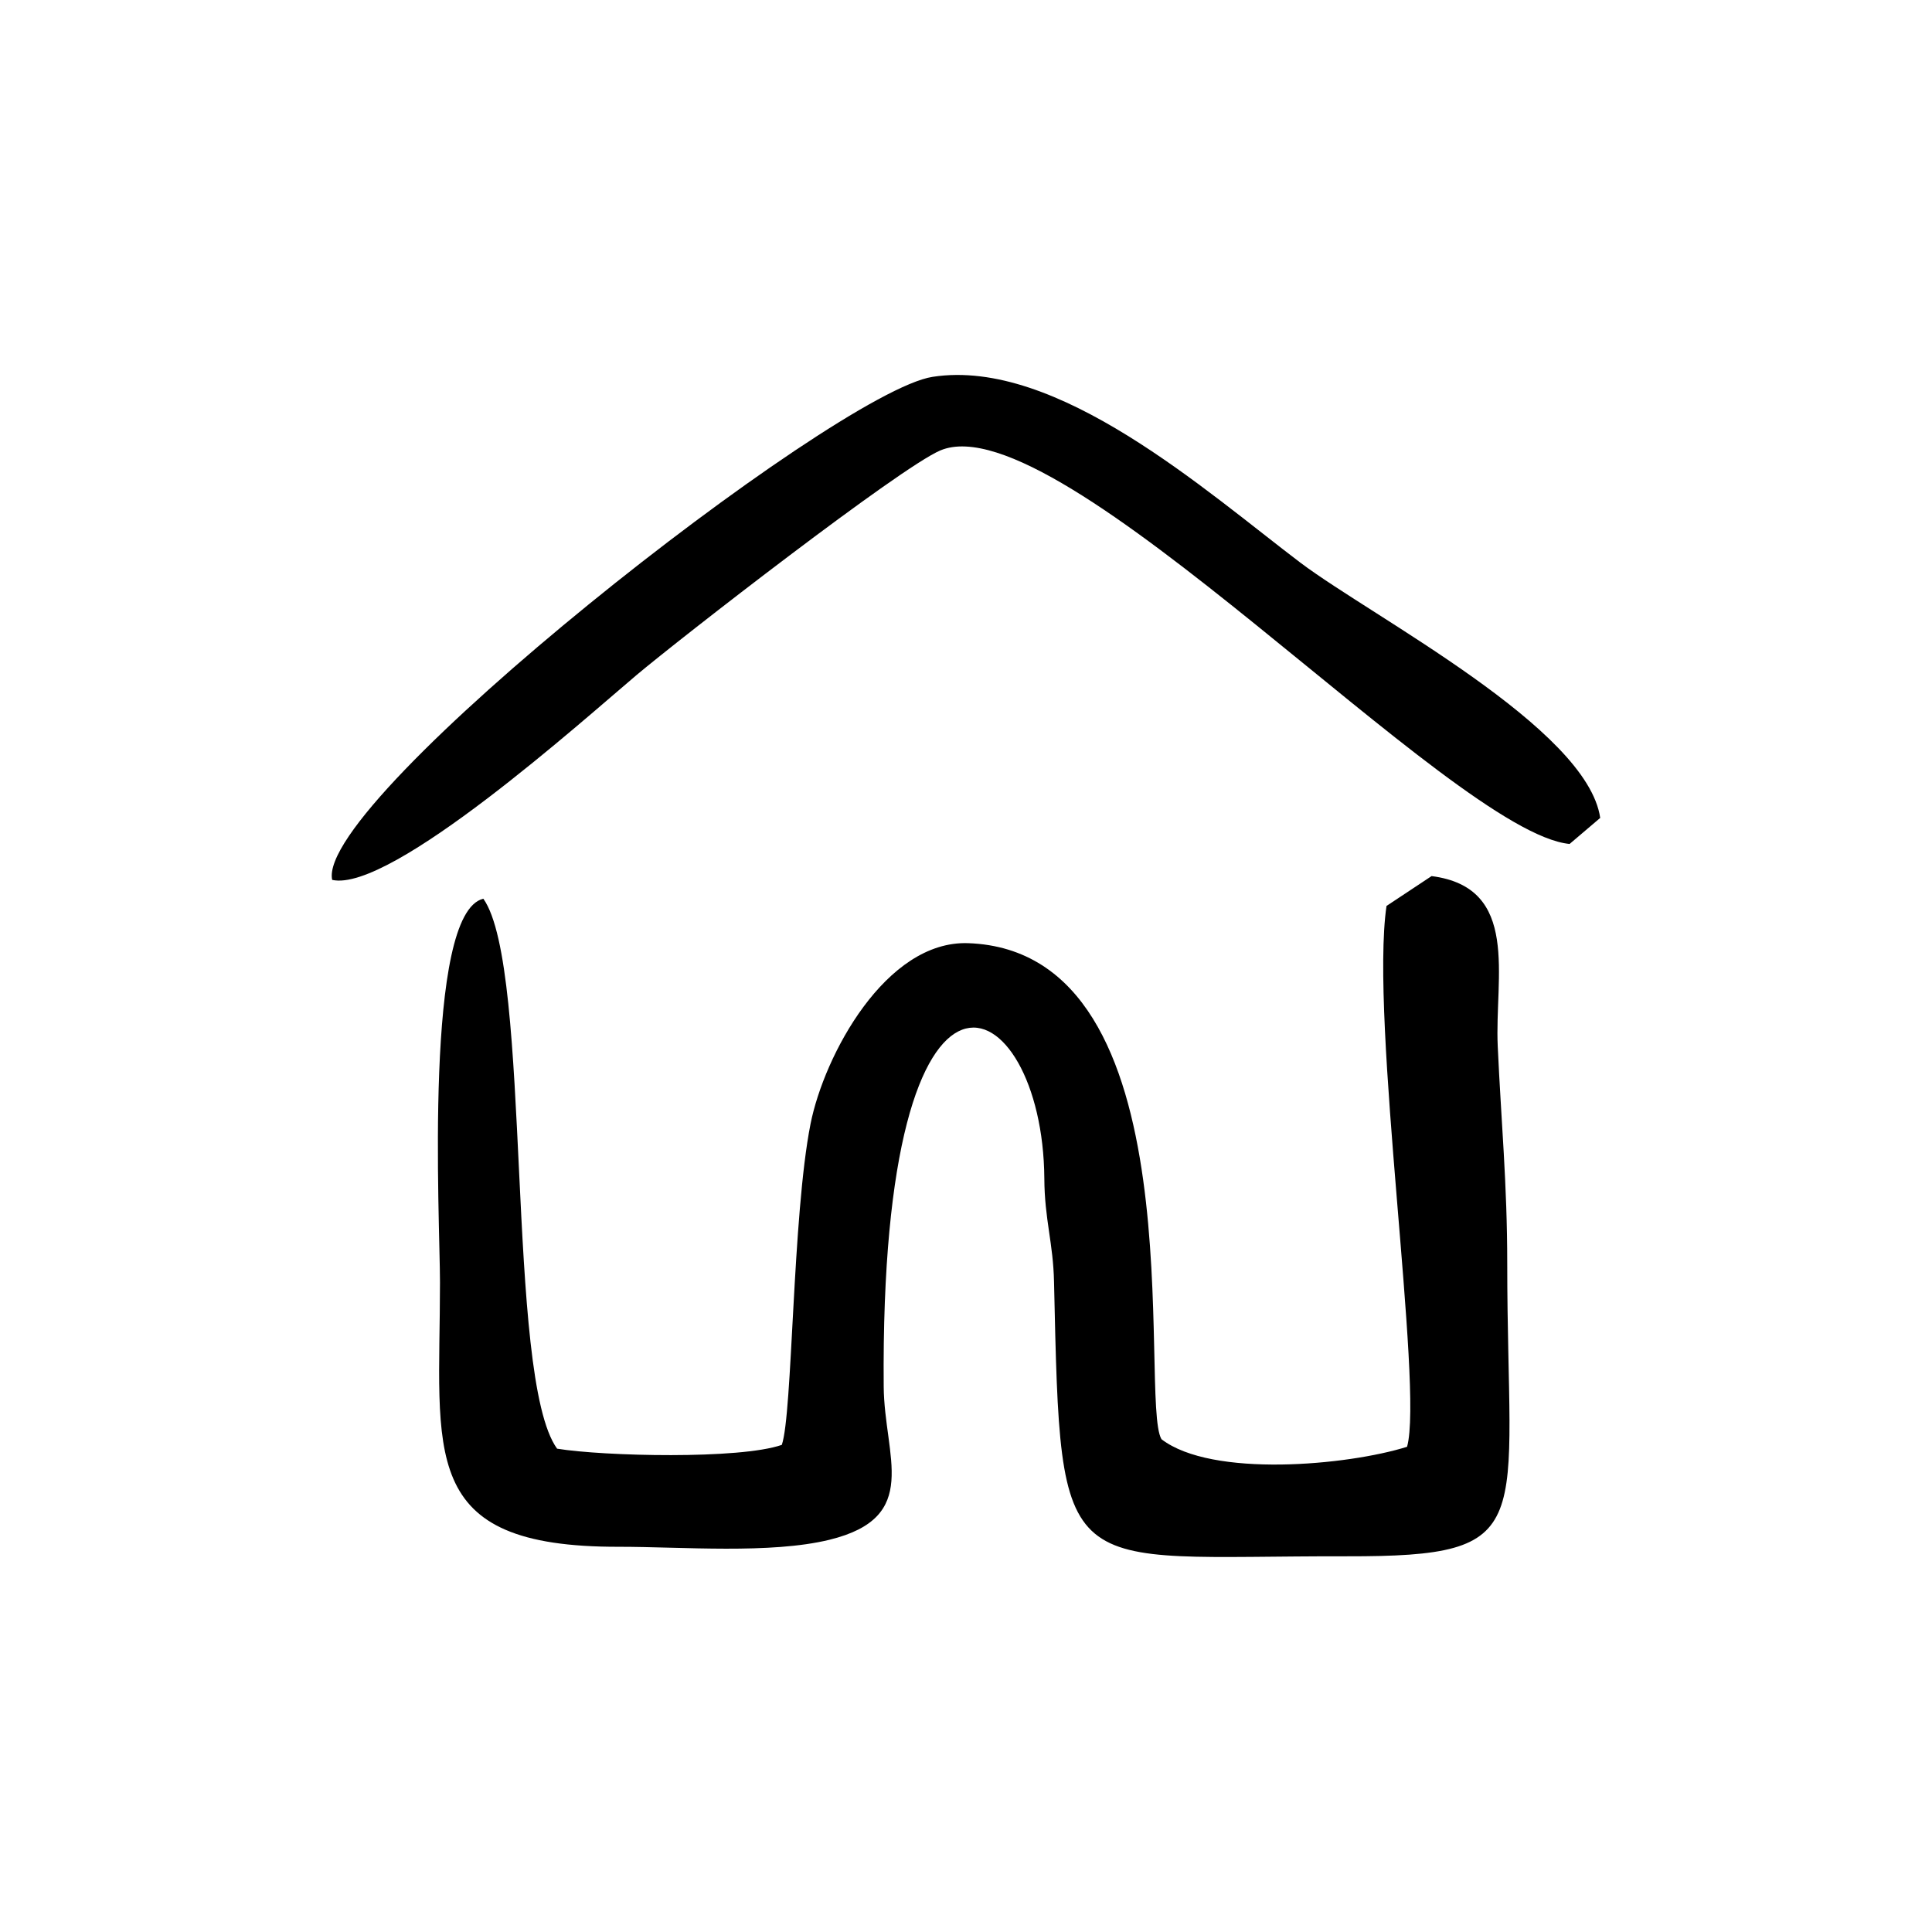
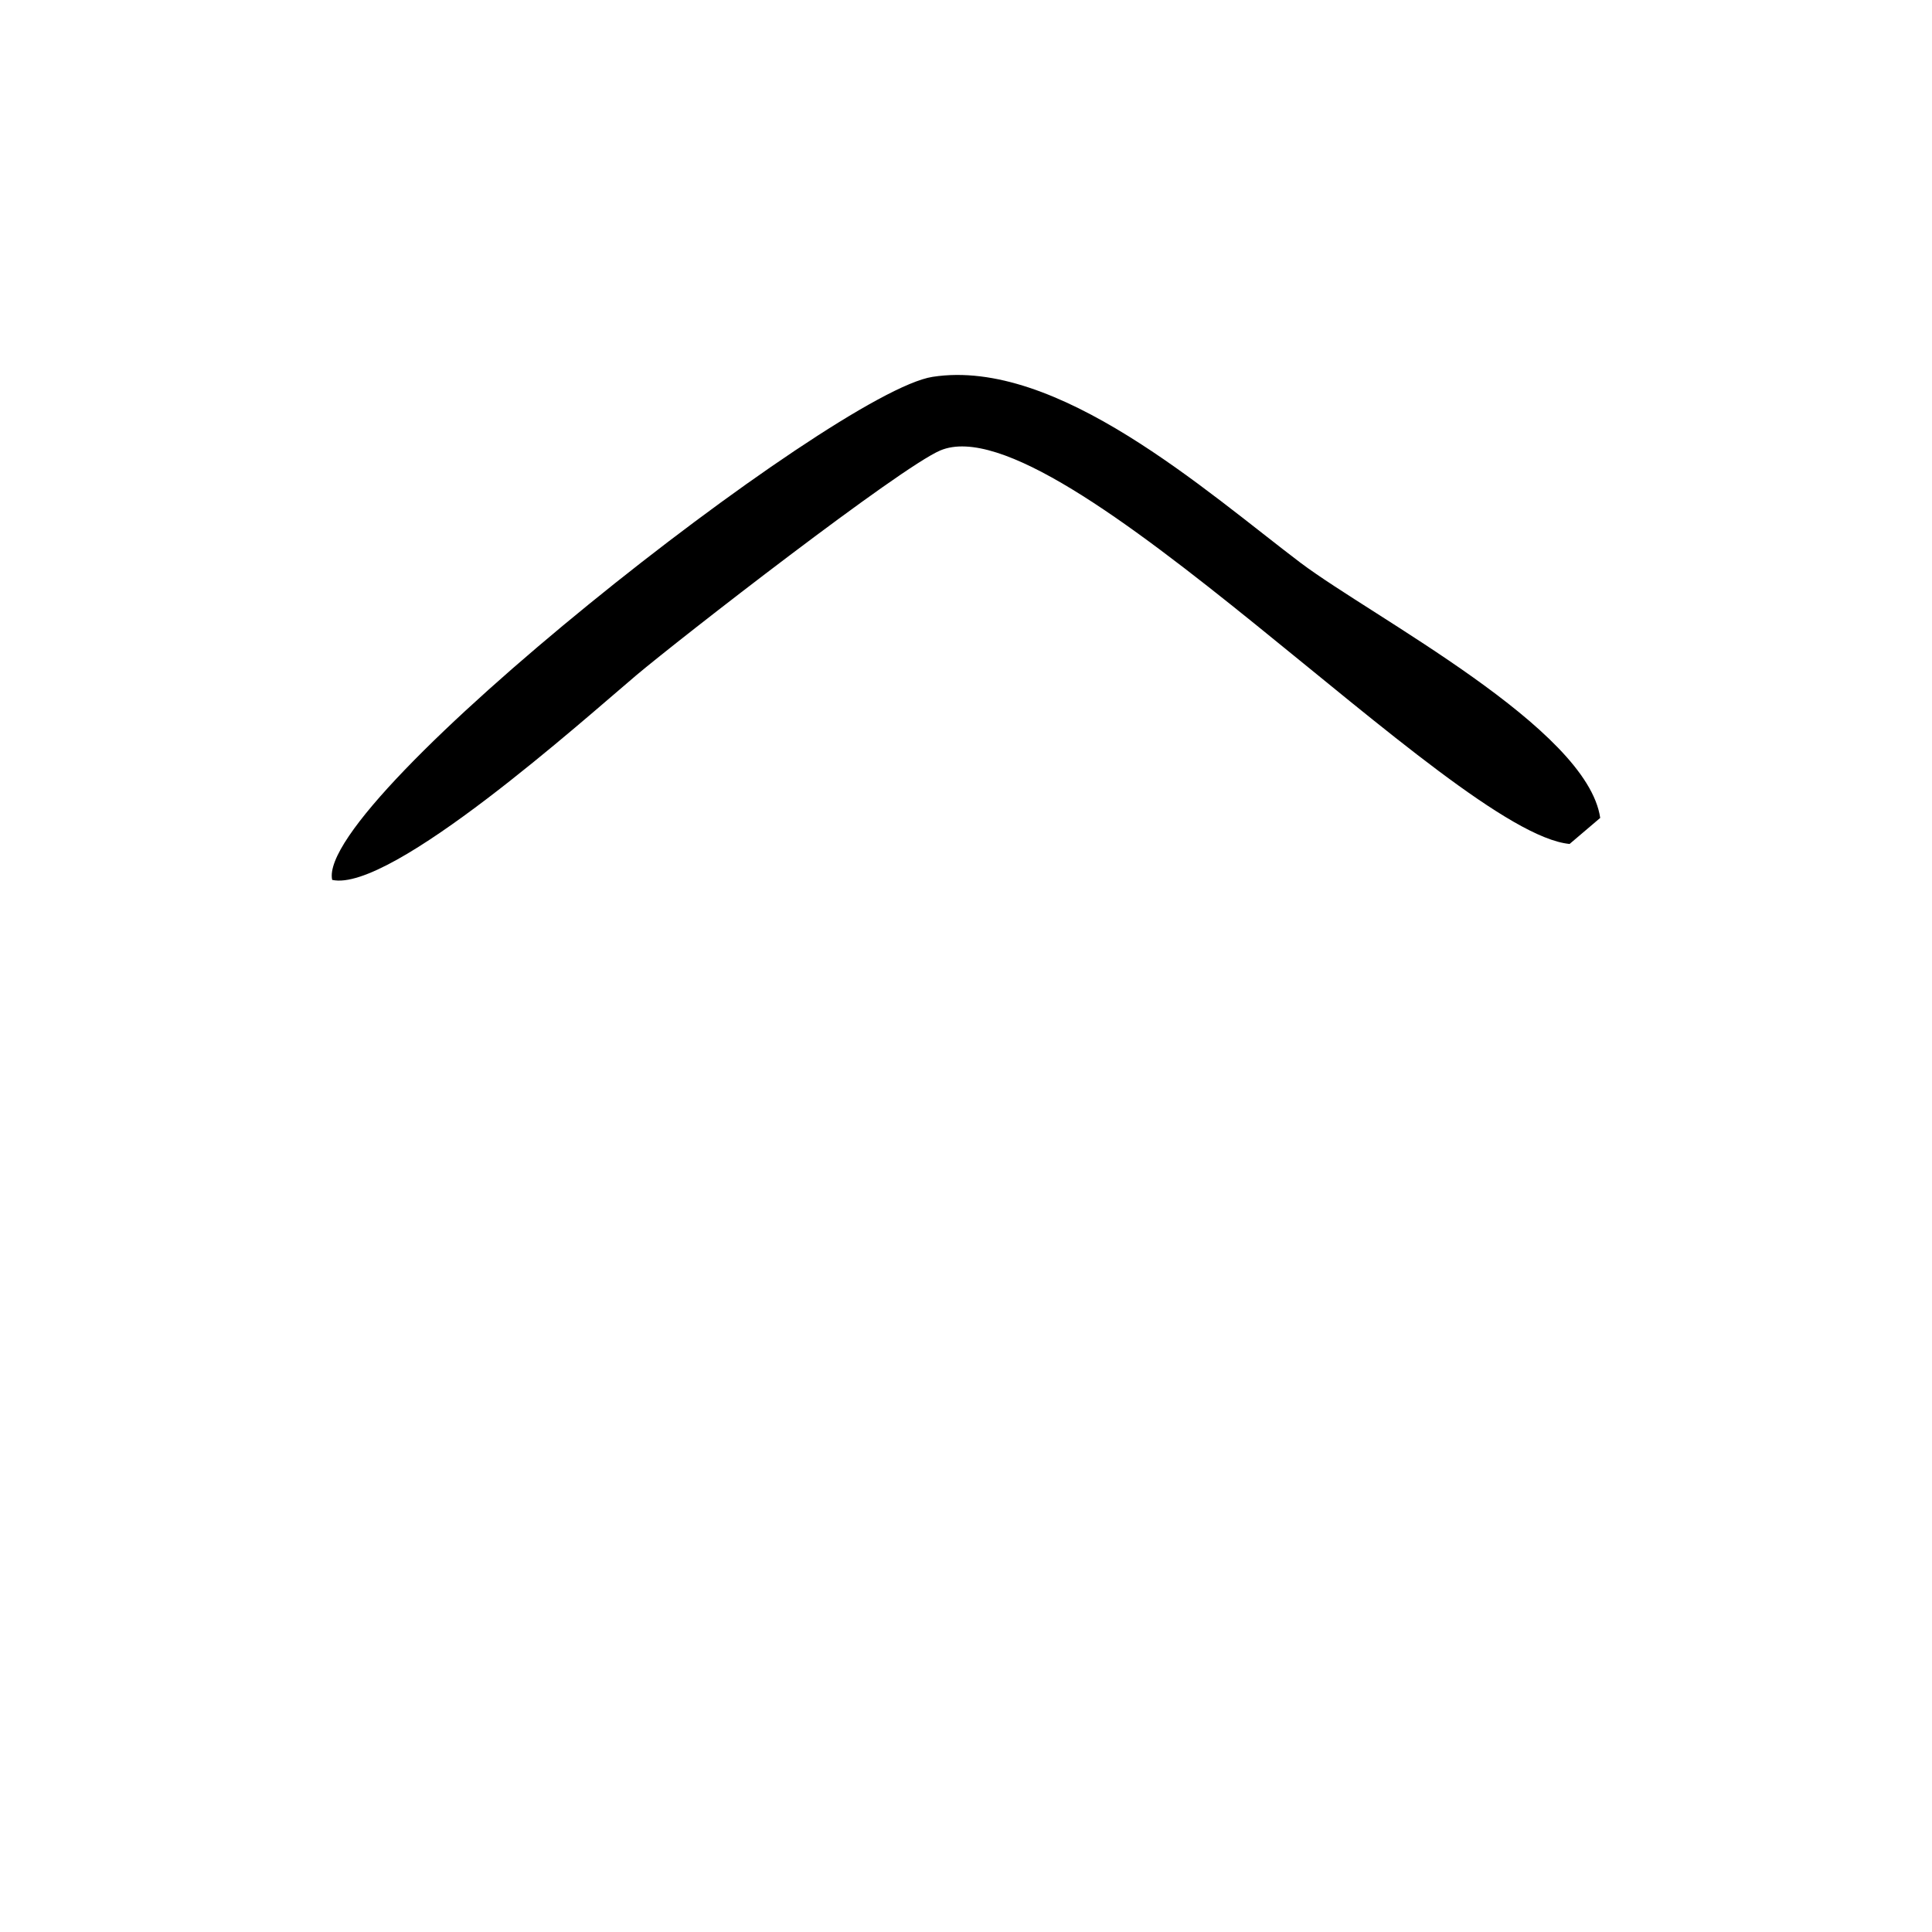
<svg xmlns="http://www.w3.org/2000/svg" fill="#000000" width="800px" height="800px" version="1.1" viewBox="144 144 512 512">
  <g>
-     <path d="m451.8 525.4c-6.098-10.277 10.227-129.28-51.238-131.45-21.816-0.754-38.137 29.676-41.766 47.914-4.836 24.484-4.734 76.781-7.609 85.043-11.133 3.879-47.156 3.023-59.551 1.008-13.805-19.043-6.5-127.41-19.547-145.75-15.871 3.828-11.488 85.043-11.488 101.67 0 45.445-6.297 70.23 47.508 70.078 16.676 0 40.102 1.965 55.723-1.863 24.434-5.996 14.508-22.016 14.359-40.605-1.059-128.12 42.219-105.65 42.57-55.117 0.051 10.832 2.367 17.129 2.57 27.457 1.812 80.961 1.16 72.5 77.535 72.648 51.539 0.102 42.57-7.609 42.57-77.586 0-21.109-1.613-37.586-2.519-57.586-0.855-18.289 6.098-42.066-17.531-45.09l-11.941 7.91c-4.484 30.328 9.875 127.71 5.441 143.33-15.715 4.941-51.738 8.266-65.086-2.012z" />
    <path d="m312.54 323.02c11.789-9.926 70.031-55.168 80.66-59.652 31.438-13.199 135.57 101.32 166.76 104.29l8.113-6.902c-3.426-23.781-60.156-53.152-79.352-67.562-25.09-18.992-64.641-54.461-97.59-49.324-26.047 4.031-163.74 112.2-159.1 133.31 15.516 3.481 66.953-42.719 80.508-54.156z" />
  </g>
</svg>